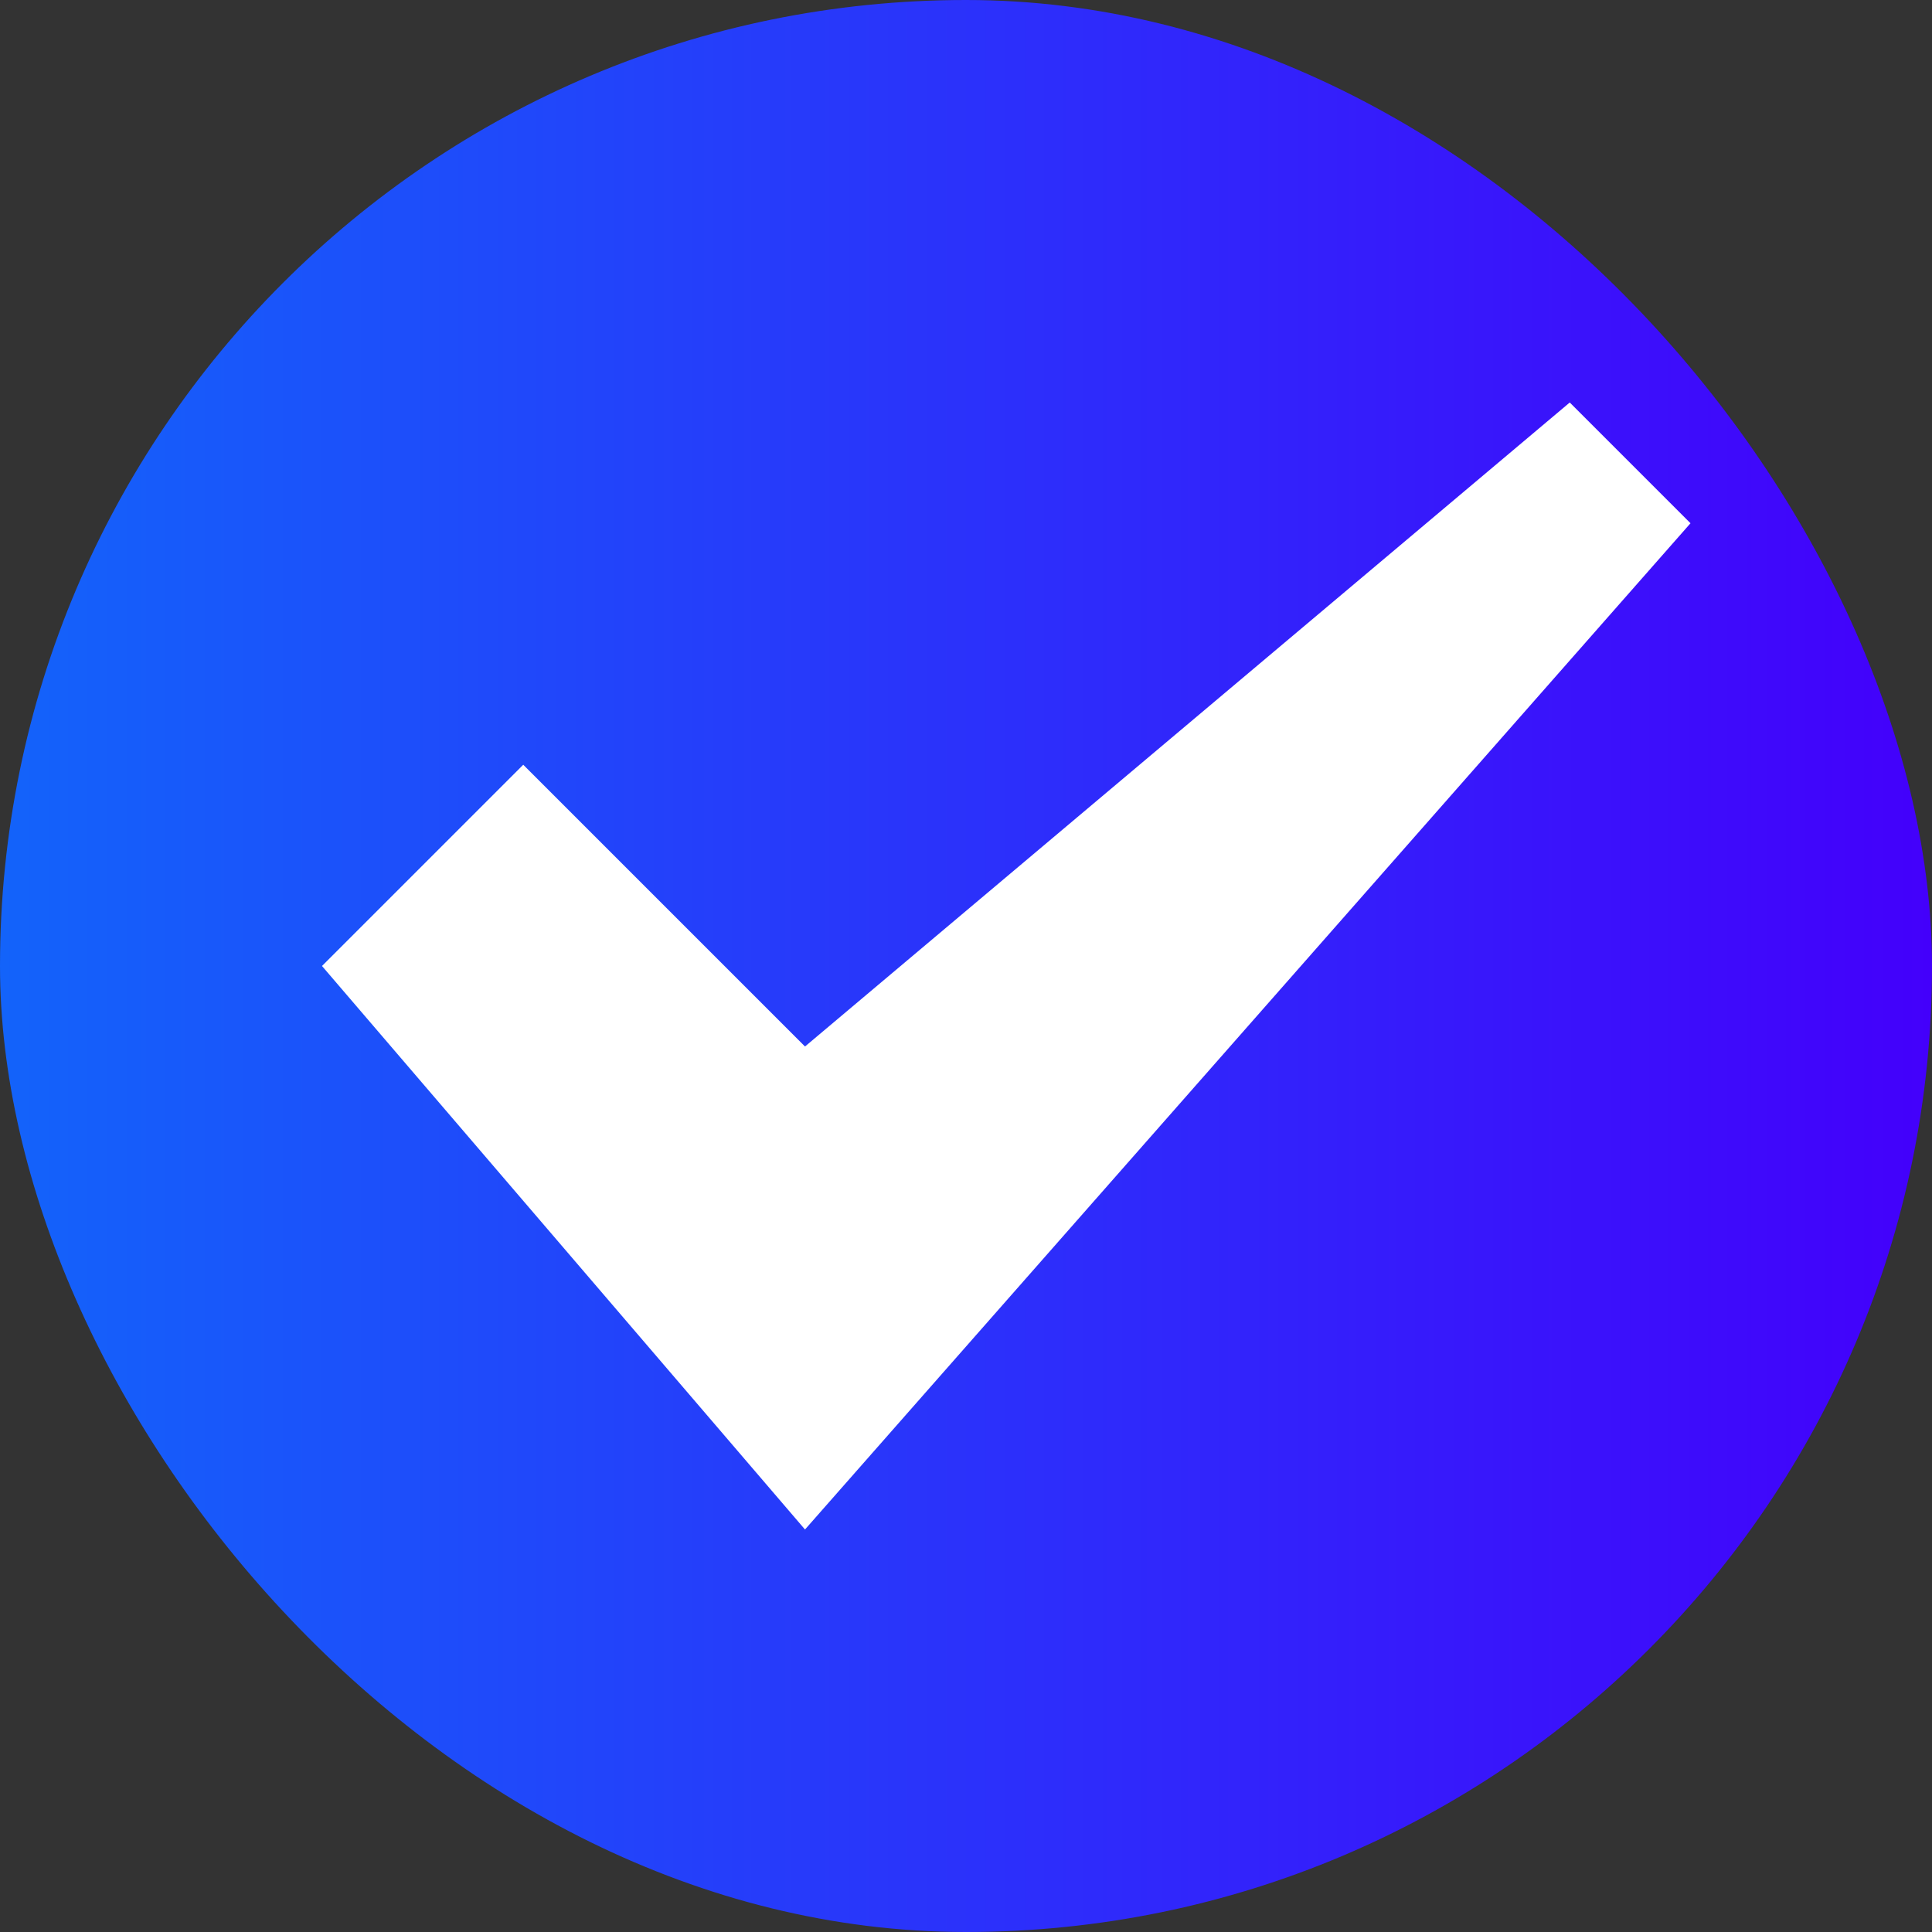
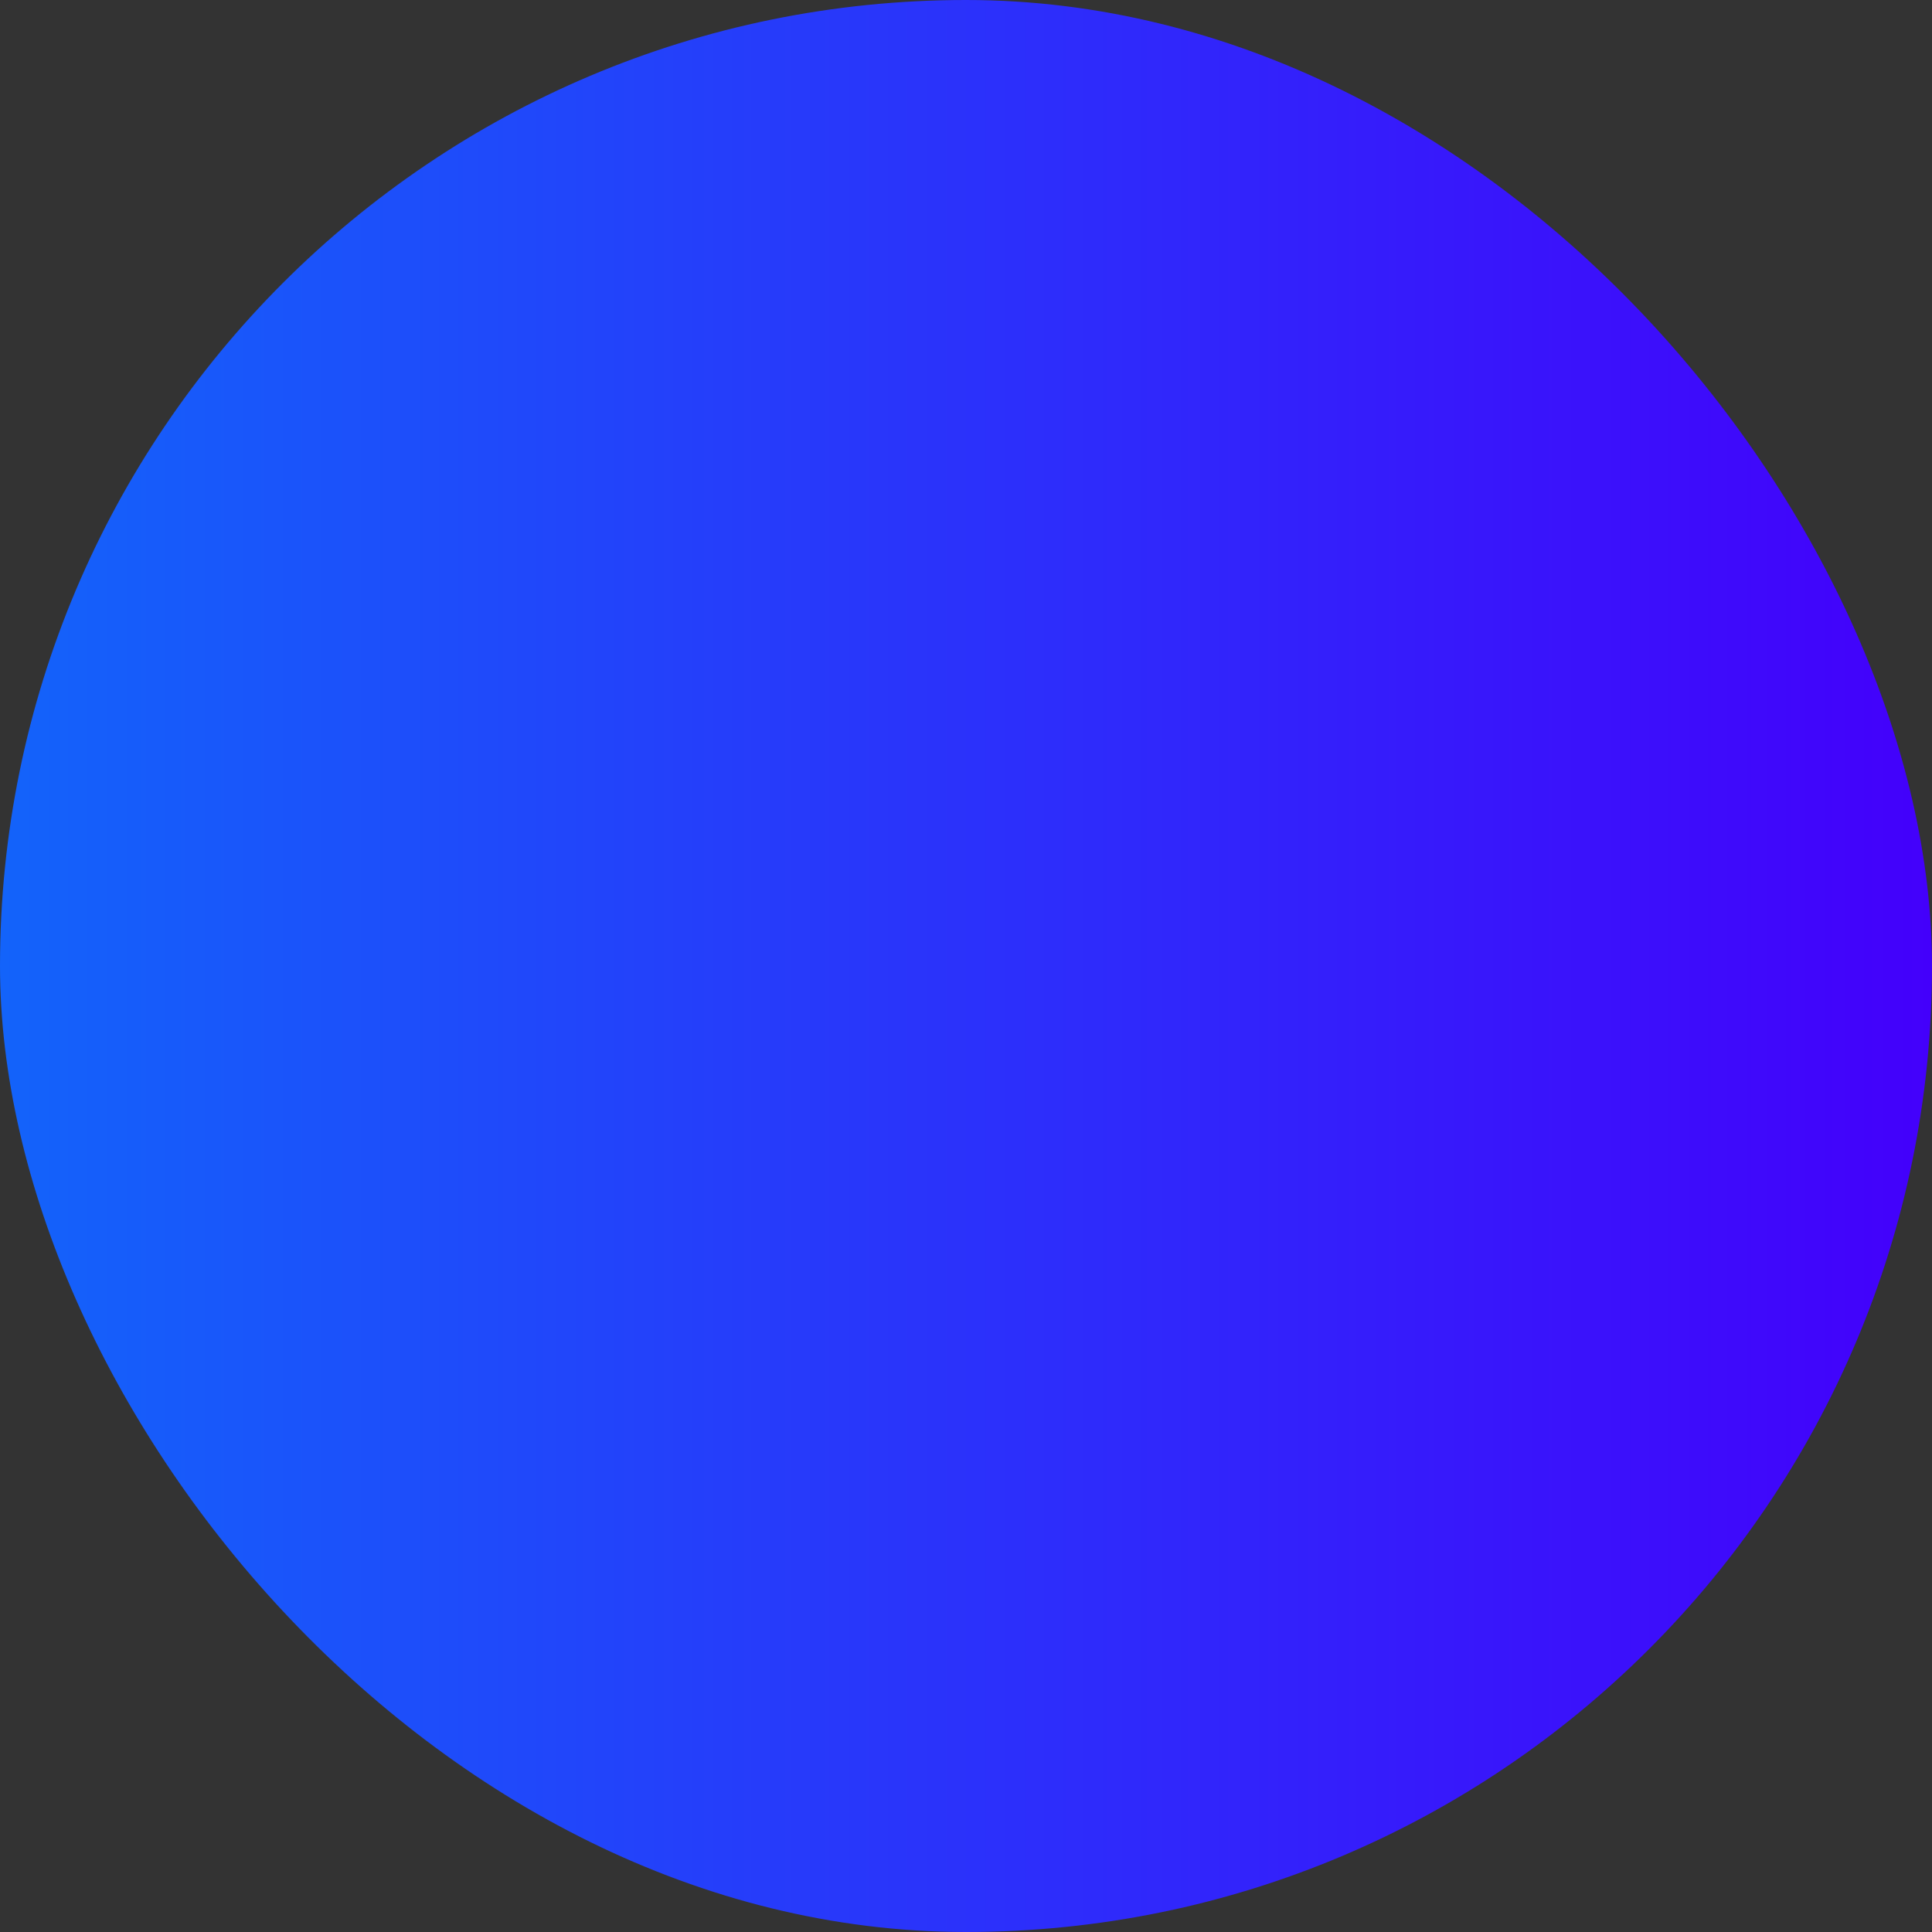
<svg xmlns="http://www.w3.org/2000/svg" width="24" height="24" viewBox="0 0 24 24" fill="none">
  <rect x="0" y="0" width="24" height="24" fill="#333333" stroke="none" />
  <rect width="24" height="24" rx="12" fill="url(#paint0_linear_5900_168781)" />
-   <path d="M4 12L6.5 9.5L10 13L19.5 5L21 6.5L10 19L4 12Z" fill="white" />
  <defs>
    <linearGradient id="paint0_linear_5900_168781" x1="24" y1="12" x2="0" y2="12" gradientUnits="userSpaceOnUse">
      <stop stop-color="#4300FB" />
      <stop offset="1" stop-color="#1363FA" />
    </linearGradient>
  </defs>
</svg>